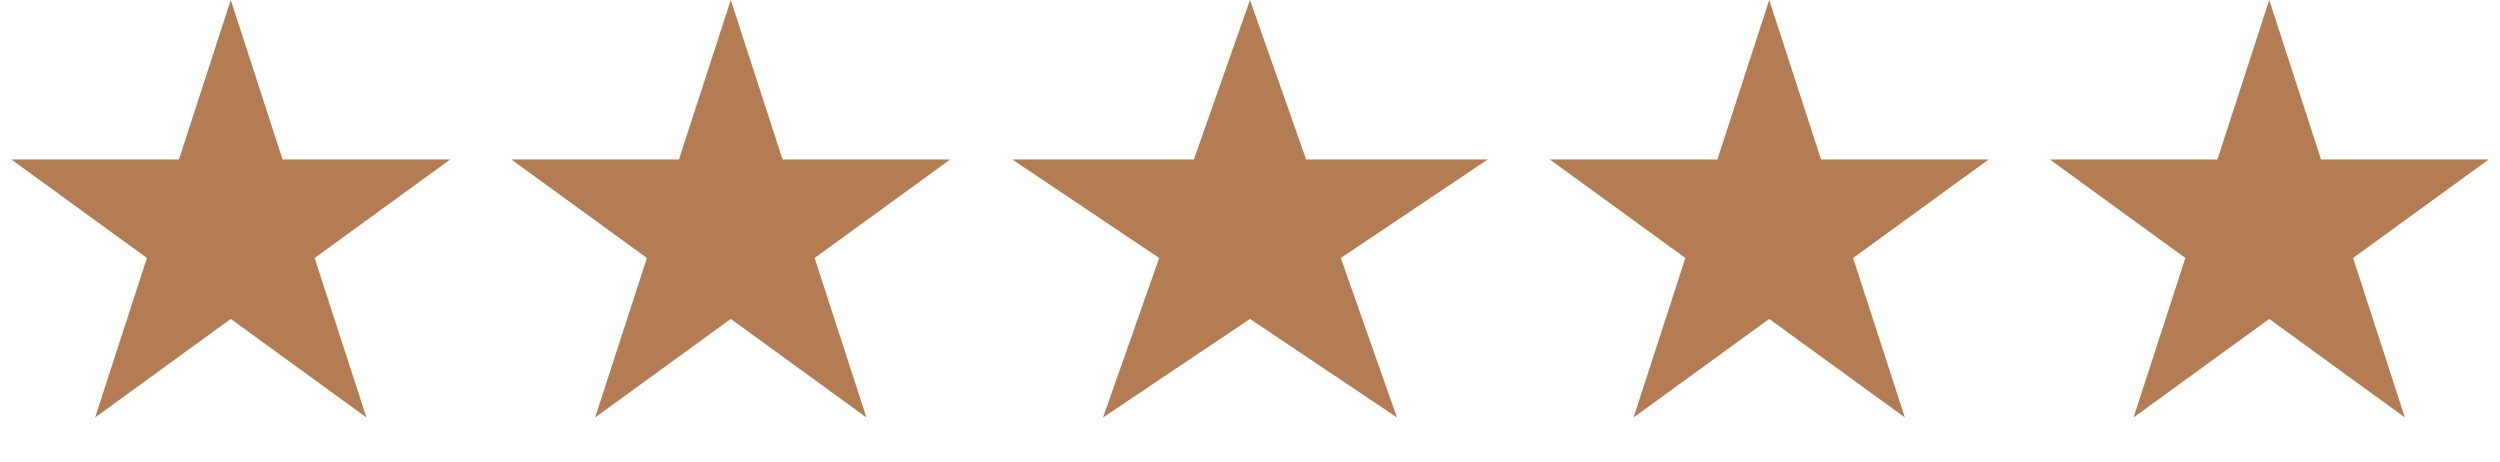
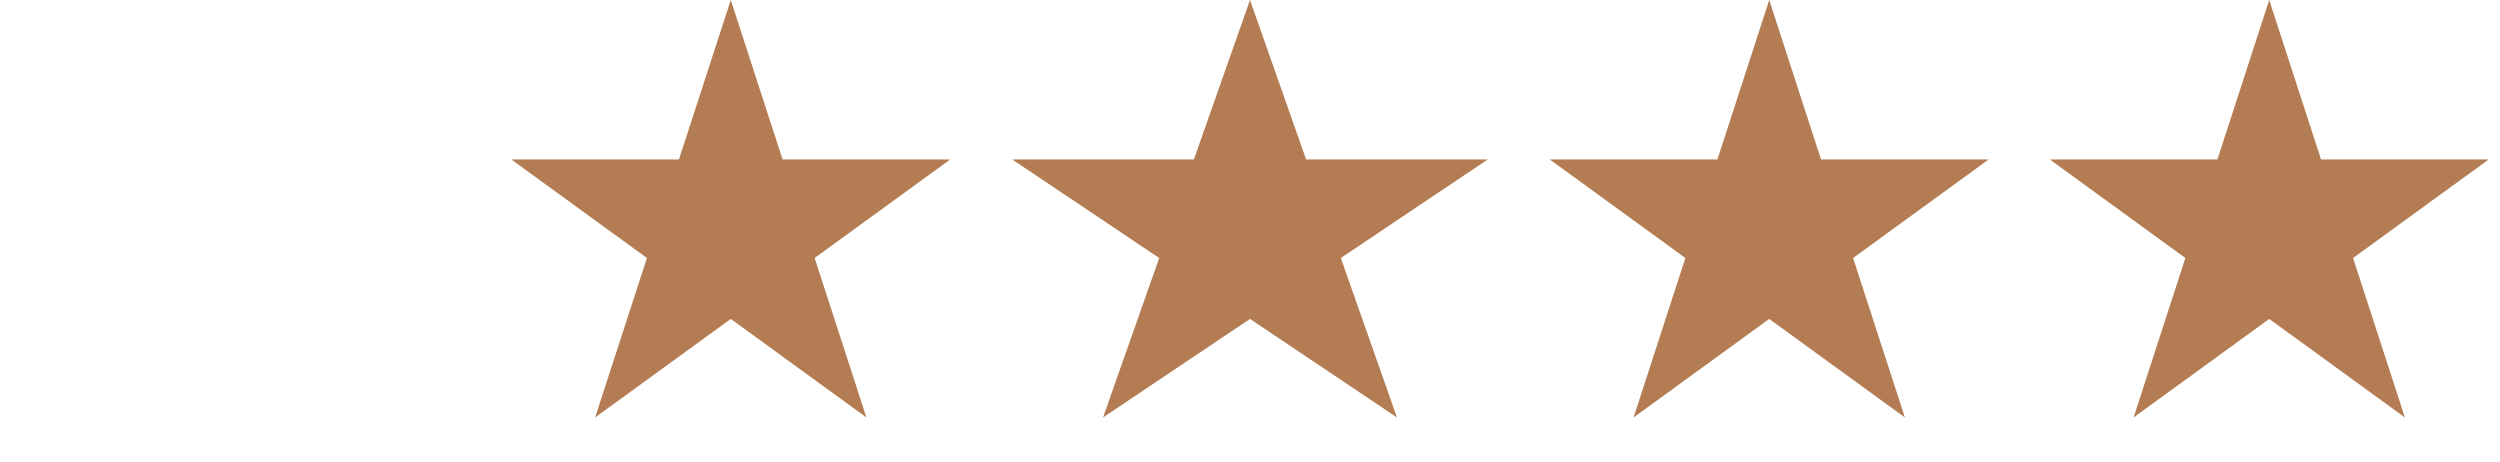
<svg xmlns="http://www.w3.org/2000/svg" width="65" height="12" viewBox="0 0 65 12" fill="none">
  <path d="M59 0L60.347 4.146H64.706L61.18 6.708L62.527 10.854L59 8.292L55.473 10.854L56.82 6.708L53.294 4.146H57.653L59 0Z" fill="#B47C52" />
  <path d="M46 0L47.347 4.146H51.706L48.18 6.708L49.527 10.854L46 8.292L42.473 10.854L43.82 6.708L40.294 4.146H44.653L46 0Z" fill="#B47C52" />
  <path d="M32.5 0L33.959 4.146H38.682L34.861 6.708L36.321 10.854L32.5 8.292L28.679 10.854L30.139 6.708L26.318 4.146H31.041L32.5 0Z" fill="#B47C52" />
  <path d="M19 0L20.347 4.146H24.706L21.18 6.708L22.527 10.854L19 8.292L15.473 10.854L16.82 6.708L13.294 4.146H17.653L19 0Z" fill="#B47C52" />
-   <path d="M6 0L7.347 4.146H11.706L8.18 6.708L9.527 10.854L6 8.292L2.473 10.854L3.82 6.708L0.294 4.146H4.653L6 0Z" fill="#B47C52" />
</svg>